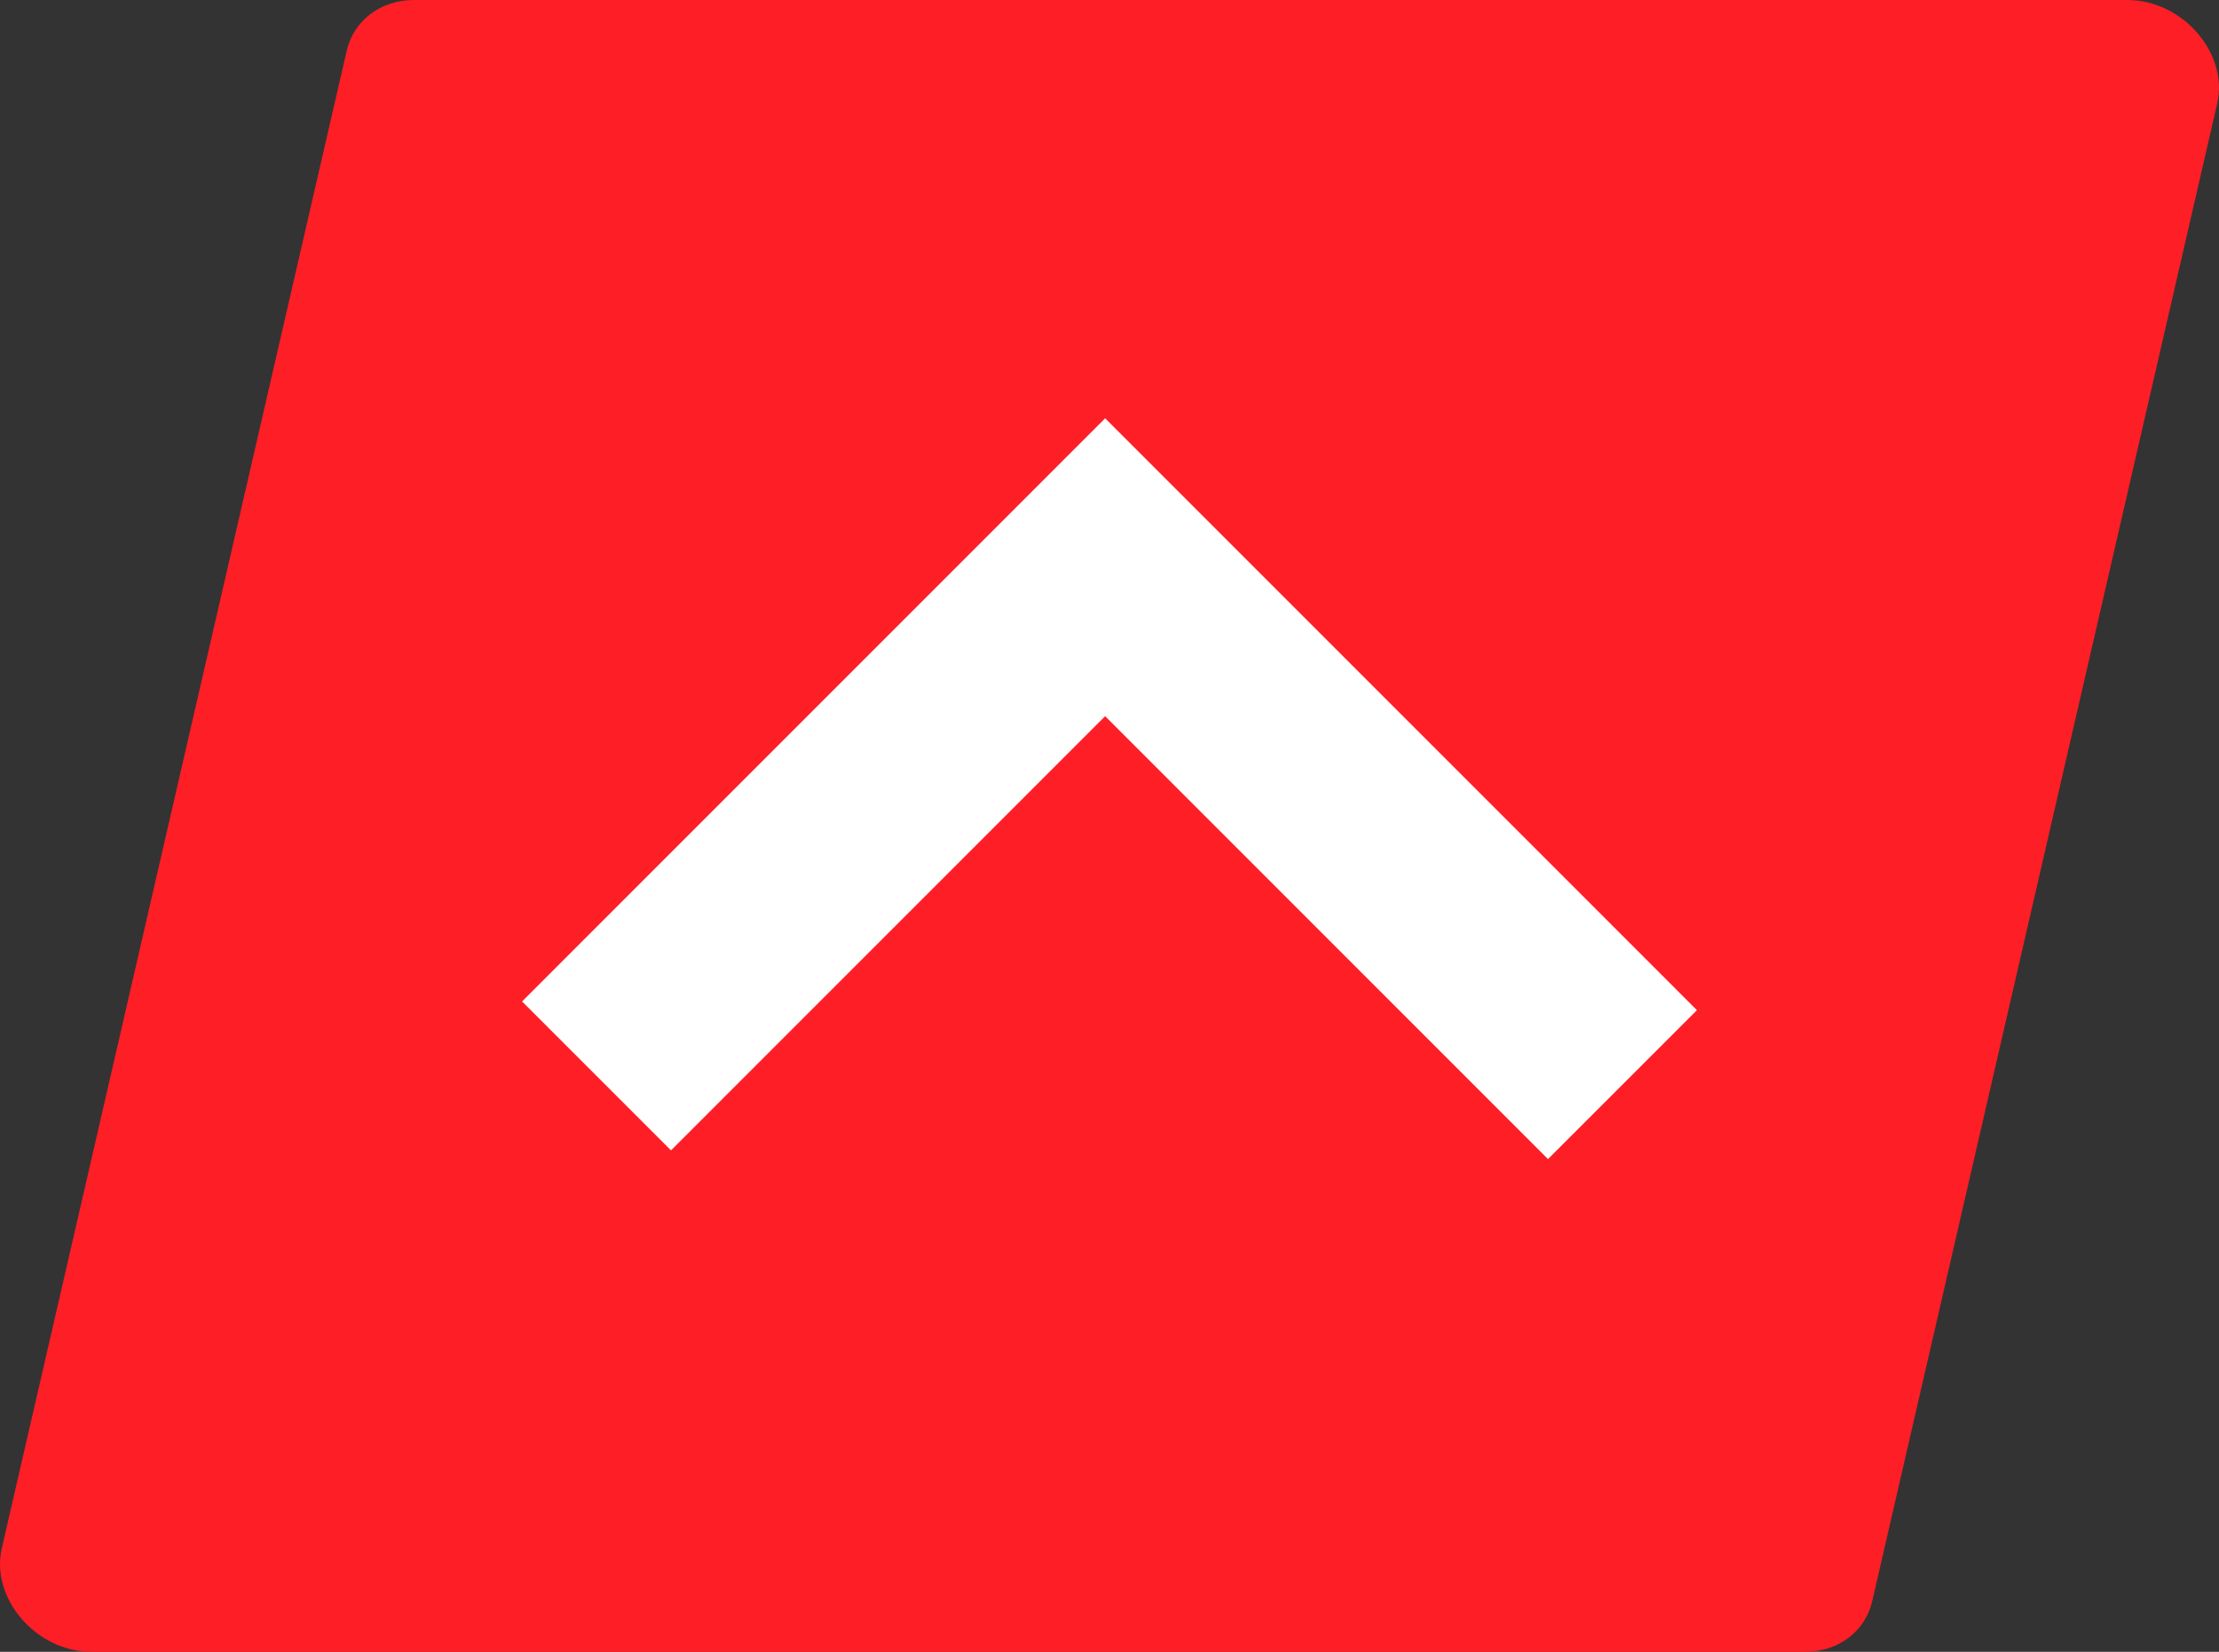
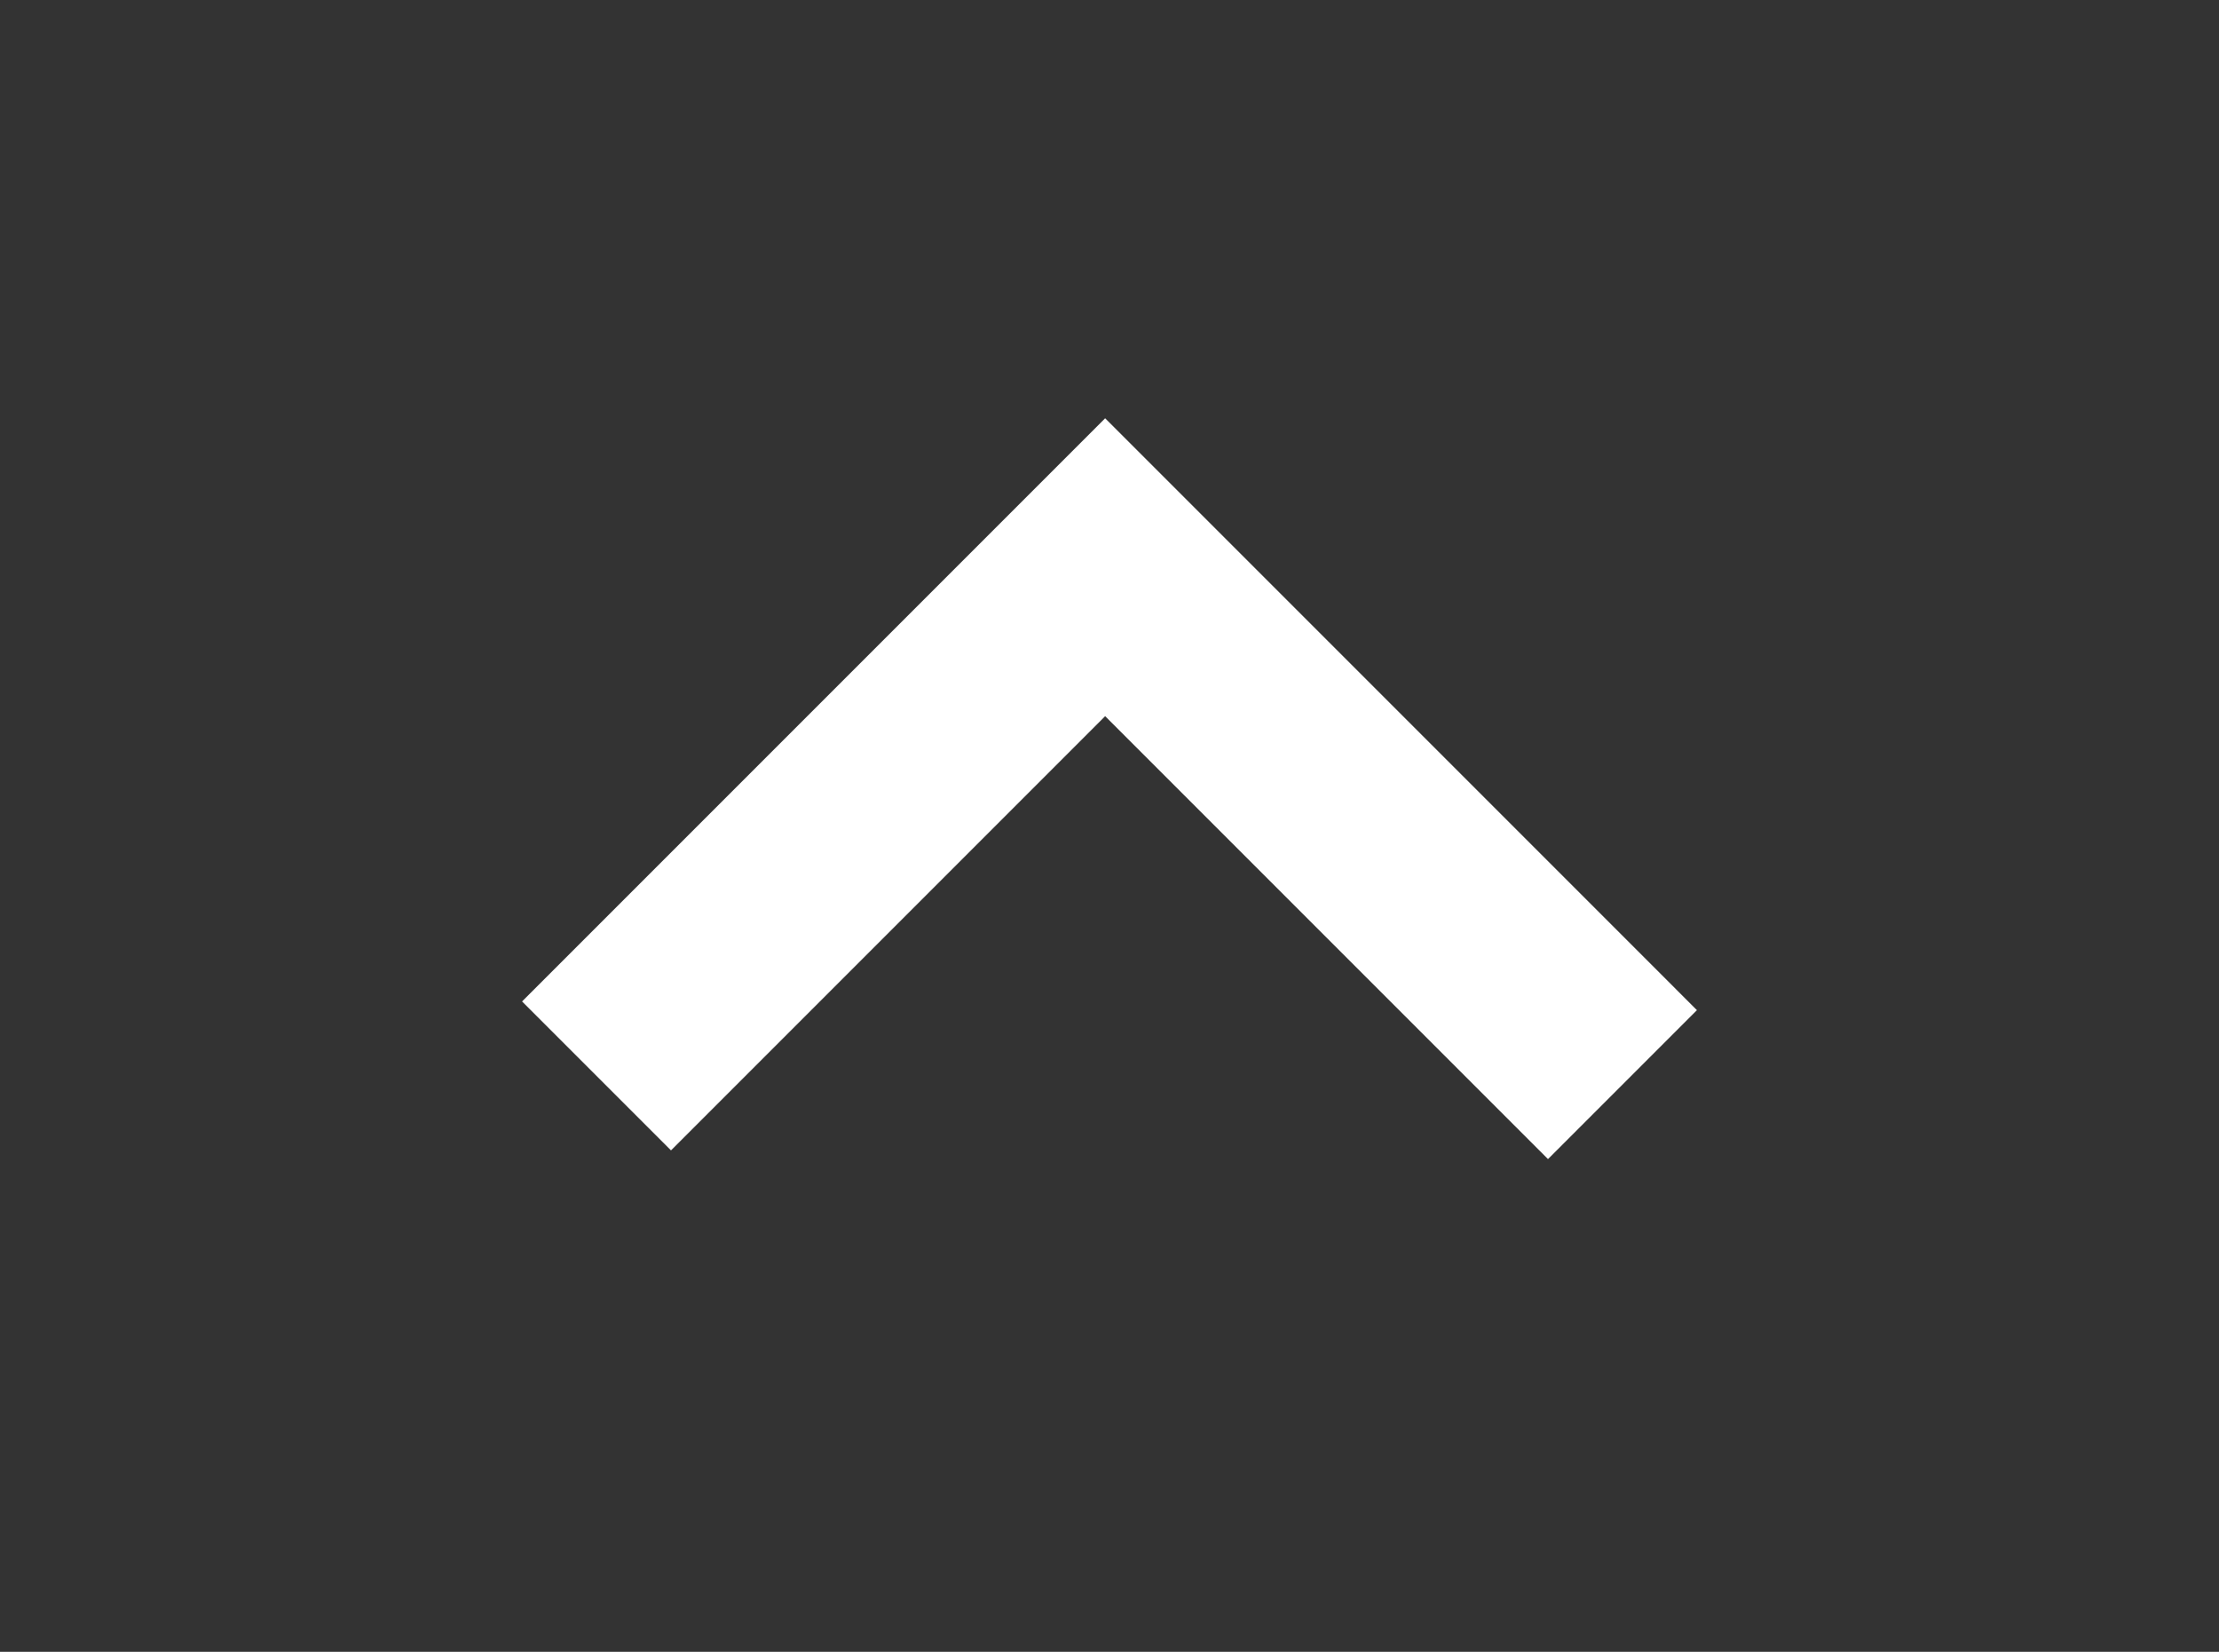
<svg xmlns="http://www.w3.org/2000/svg" id="Capa_2" data-name="Capa 2" viewBox="0 0 790.2 588.17">
  <rect x="0" y="0" width="790.2" height="588.17" fill="#333333" stroke="none" />
  <defs>
    <style>
      .cls-1 {
        fill: none;
        stroke: #fff;
        stroke-miterlimit: 10;
        stroke-width: 75px;
      }

      .cls-2 {
        fill: #fe1e26;
        stroke-width: 0px;
      }
    </style>
  </defs>
  <g id="Capa_1-2" data-name="Capa 1">
-     <path class="cls-2" d="M642.71,588.17H32.65c-19.69,0-36.14-18.98-32-36.92L123.46,18.1c2.5-10.87,12.11-18.1,24.03-18.1h610.06c19.69,0,36.14,18.98,32,36.92l-122.82,533.15c-2.5,10.87-12.11,18.1-24.03,18.1Z" />
    <polyline class="cls-1" points="212.43 383.1 393.55 201.97 577.77 386.2" />
  </g>
</svg>